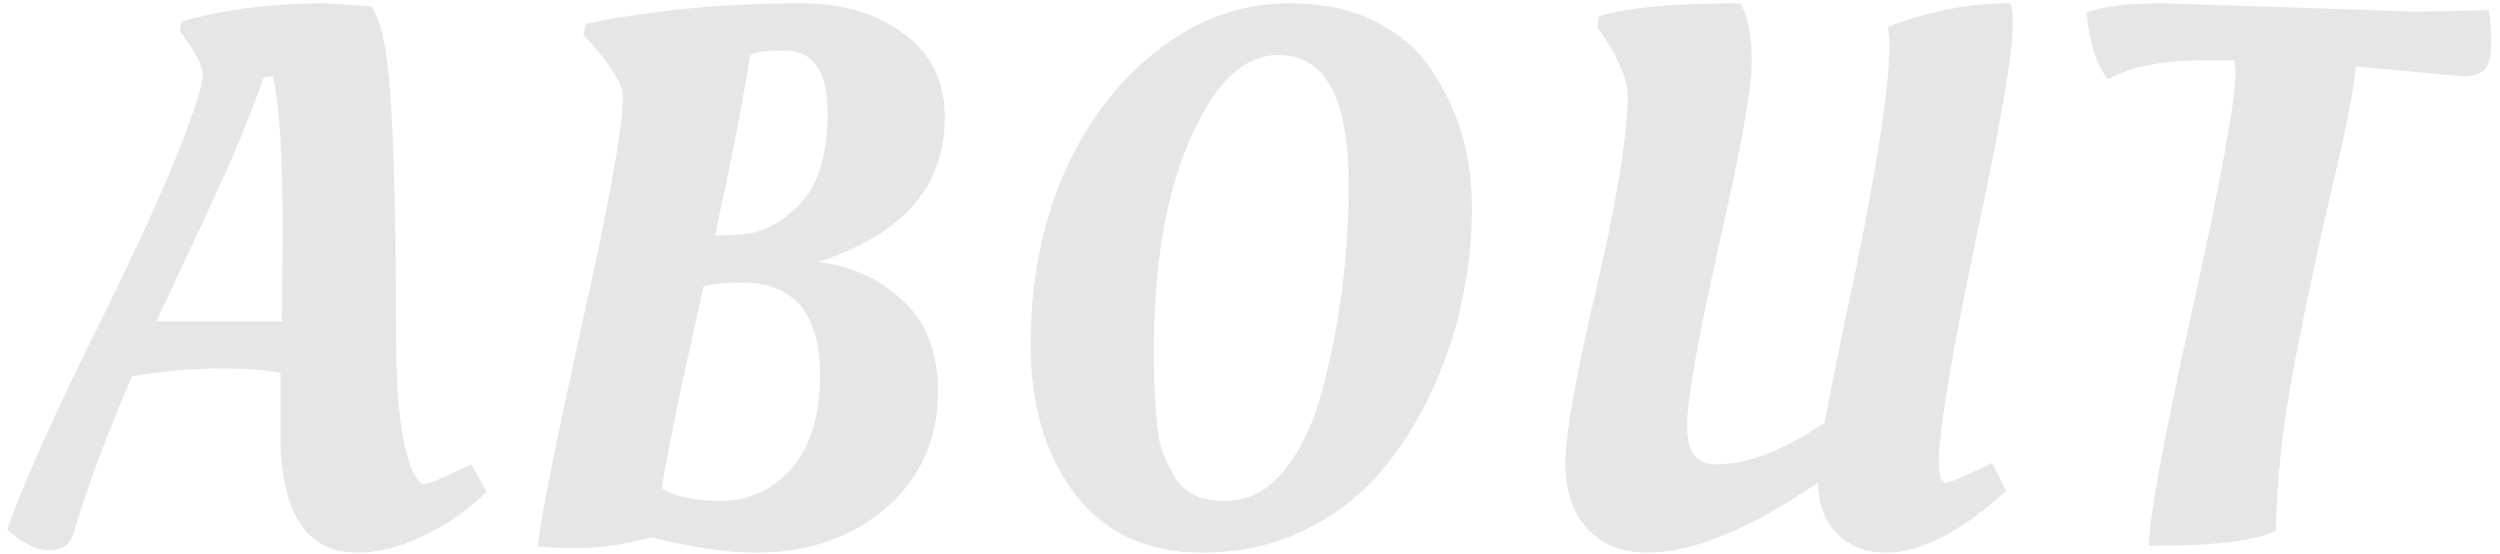
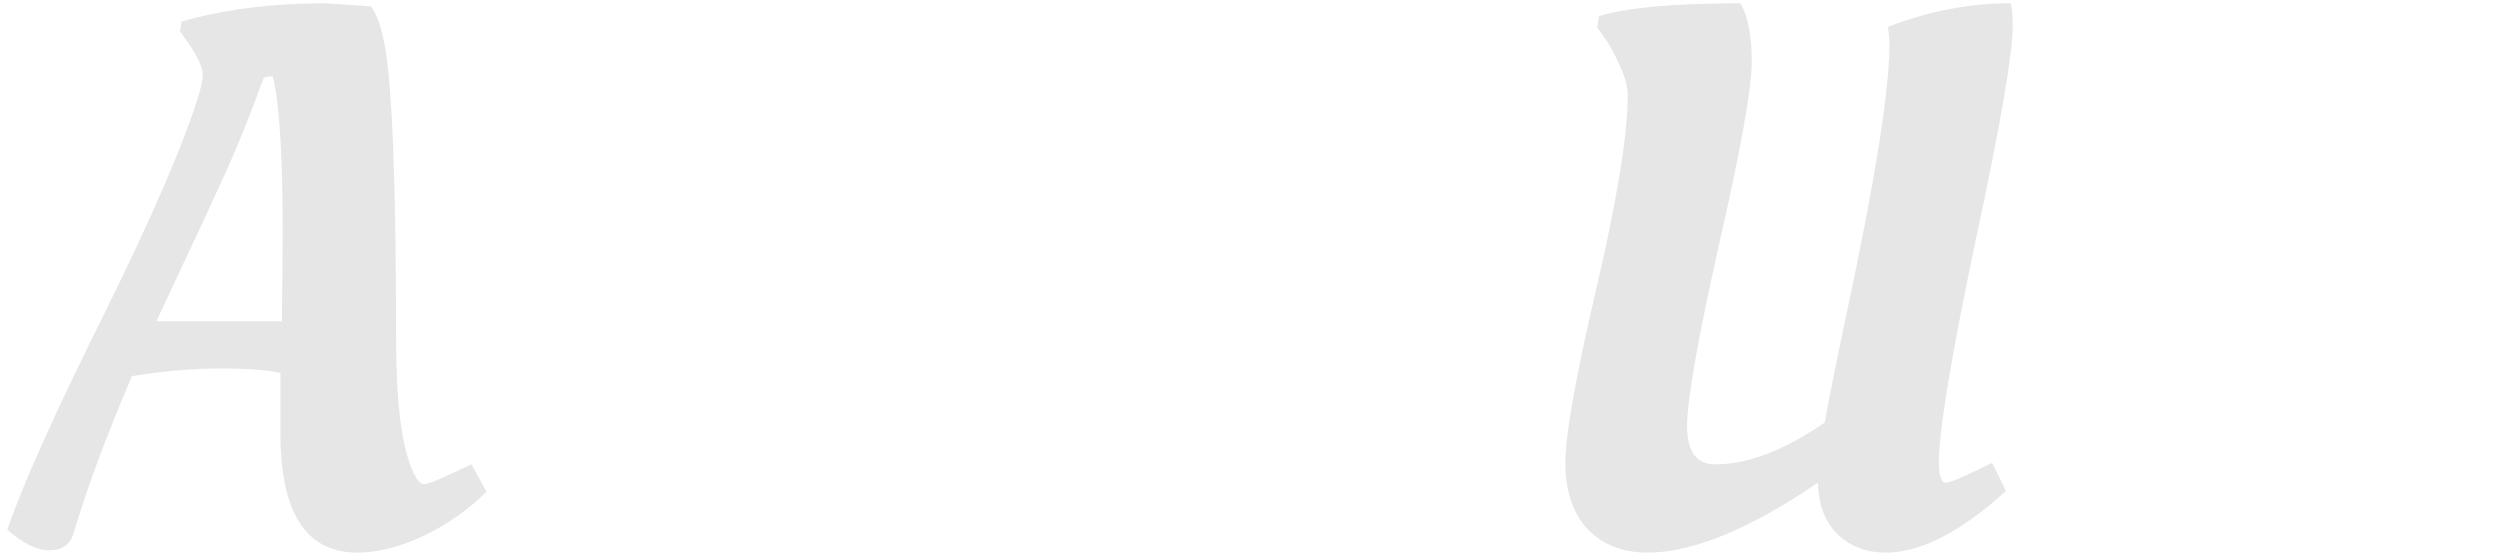
<svg xmlns="http://www.w3.org/2000/svg" width="230" height="51" viewBox="0 0 230 51" fill="none">
-   <path opacity="0.1" d="M199.029 0.3L222.409 1.07L228.989 0.93C229.129 1.91 229.199 2.936 229.199 4.01C229.199 5.083 229.012 5.853 228.639 6.32C228.265 6.786 227.589 7.02 226.609 7.02C226.515 7.02 223.225 6.716 216.739 6.11C216.552 8.21 215.852 11.803 214.639 16.89C213.425 21.977 212.259 27.413 211.139 33.2C210.019 38.986 209.435 44.19 209.389 48.81C207.569 49.743 203.835 50.21 198.189 50.21H197.699C197.699 47.783 199.029 40.55 201.689 28.51C204.349 16.47 205.679 9.143 205.679 6.53C205.679 6.343 205.632 6.016 205.539 5.55H202.739C198.912 5.55 195.972 6.133 193.919 7.3C192.845 5.9 192.192 3.846 191.959 1.14C193.545 0.58 195.902 0.3 199.029 0.3Z" fill="black" />
-   <path opacity="0.1" d="M160.111 0.3C160.811 1.466 161.161 3.263 161.161 5.69C161.161 8.116 160.158 13.716 158.151 22.49C156.191 31.263 155.211 36.84 155.211 39.22C155.211 41.553 156.074 42.72 157.801 42.72C160.788 42.72 164.148 41.437 167.881 38.87C168.161 37.19 168.838 33.806 169.911 28.72C172.431 16.96 173.738 8.863 173.831 4.43C173.831 3.636 173.784 2.983 173.691 2.47C177.424 1.023 181.181 0.3 184.961 0.3C185.101 0.58 185.171 1.28 185.171 2.4C185.171 4.966 184.028 11.57 181.741 22.21C179.501 32.85 178.381 39.617 178.381 42.51C178.381 43.77 178.591 44.4 179.011 44.4C179.431 44.4 180.854 43.793 183.281 42.58L184.541 45.17C180.388 48.95 176.701 50.84 173.481 50.84C171.708 50.84 170.238 50.28 169.071 49.16C167.904 48.04 167.298 46.453 167.251 44.4C160.951 48.693 155.724 50.84 151.571 50.84C149.284 50.84 147.441 50.117 146.041 48.67C144.688 47.176 144.011 45.147 144.011 42.58C144.011 40.013 144.968 34.647 146.881 26.48C148.794 18.267 149.751 12.363 149.751 8.77C149.751 8.023 149.518 7.136 149.051 6.11C148.584 5.036 148.118 4.173 147.651 3.52L146.951 2.54L147.091 1.49C149.658 0.696 153.998 0.3 160.111 0.3Z" fill="black" />
-   <path opacity="0.1" d="M131.709 6.46C132.969 8.326 133.902 10.31 134.509 12.41C135.116 14.463 135.419 16.75 135.419 19.27C135.419 21.79 135.139 24.473 134.579 27.32C134.019 30.166 133.086 33.013 131.779 35.86C130.472 38.706 128.886 41.227 127.019 43.42C125.152 45.613 122.796 47.41 119.949 48.81C117.102 50.163 113.976 50.84 110.569 50.84C105.576 50.84 101.702 49.066 98.949 45.52C96.196 41.926 94.819 37.33 94.819 31.73C94.819 26.083 95.799 20.927 97.759 16.26C99.766 11.546 102.612 7.72 106.299 4.78C110.032 1.793 114.162 0.3 118.689 0.3C121.676 0.3 124.289 0.86 126.529 1.98C128.769 3.1 130.496 4.593 131.709 6.46ZM112.669 46.08C114.862 46.08 116.706 45.123 118.199 43.21C119.739 41.297 120.906 38.8 121.699 35.72C123.286 29.653 124.079 23.423 124.079 17.03C124.079 9.05 121.932 5.06 117.639 5.06C115.212 5.06 113.089 6.506 111.269 9.4C107.862 14.86 106.159 22.42 106.159 32.08C106.159 37.353 106.462 40.62 107.069 41.88C107.349 42.58 107.722 43.303 108.189 44.05C109.029 45.403 110.522 46.08 112.669 46.08Z" fill="black" />
-   <path opacity="0.1" d="M69.492 50.84C66.972 50.84 63.775 50.373 59.902 49.44C57.475 50.093 55.212 50.42 53.112 50.42C51.012 50.42 49.798 50.35 49.472 50.21C49.798 47.41 51.175 40.526 53.602 29.56C56.075 18.547 57.312 11.64 57.312 8.84C57.312 8.28 57.008 7.533 56.402 6.6C55.795 5.666 55.188 4.873 54.582 4.22L53.672 3.24L53.882 2.19C59.995 0.93 66.575 0.3 73.622 0.3C77.495 0.3 80.668 1.233 83.142 3.1C85.662 4.92 86.922 7.486 86.922 10.8C86.922 17.193 83.025 21.627 75.232 24.1C78.358 24.473 80.972 25.663 83.072 27.67C85.218 29.63 86.292 32.407 86.292 36C86.292 40.386 84.705 43.956 81.532 46.71C78.358 49.463 74.345 50.84 69.492 50.84ZM68.232 25.99C66.925 25.99 65.758 26.107 64.732 26.34C62.725 35.206 61.442 41.39 60.882 44.89C62.048 45.683 63.868 46.08 66.342 46.08C68.862 46.08 71.008 45.1 72.782 43.14C74.555 41.133 75.442 38.263 75.442 34.53C75.442 28.837 73.038 25.99 68.232 25.99ZM72.152 4.64C70.378 4.64 69.328 4.803 69.002 5.13C68.348 9.33 67.275 14.836 65.782 21.65C67.648 21.65 68.955 21.533 69.702 21.3C70.448 21.067 71.102 20.763 71.662 20.39C72.268 20.017 72.945 19.433 73.692 18.64C75.325 16.913 76.142 14.16 76.142 10.38C76.142 6.553 74.812 4.64 72.152 4.64Z" fill="black" />
+   <path opacity="0.1" d="M160.111 0.3C160.811 1.466 161.161 3.263 161.161 5.69C161.161 8.116 160.158 13.716 158.151 22.49C156.191 31.263 155.211 36.84 155.211 39.22C155.211 41.553 156.074 42.72 157.801 42.72C160.788 42.72 164.148 41.437 167.881 38.87C168.161 37.19 168.838 33.806 169.911 28.72C172.431 16.96 173.738 8.863 173.831 4.43C173.831 3.636 173.784 2.983 173.691 2.47C177.424 1.023 181.181 0.3 184.961 0.3C185.101 0.58 185.171 1.28 185.171 2.4C185.171 4.966 184.028 11.57 181.741 22.21C179.501 32.85 178.381 39.617 178.381 42.51C178.381 43.77 178.591 44.4 179.011 44.4C179.431 44.4 180.854 43.793 183.281 42.58L184.541 45.17C180.388 48.95 176.701 50.84 173.481 50.84C171.708 50.84 170.238 50.28 169.071 49.16C167.904 48.04 167.298 46.453 167.251 44.4C160.951 48.693 155.724 50.84 151.571 50.84C149.284 50.84 147.441 50.117 146.041 48.67C144.688 47.176 144.011 45.147 144.011 42.58C144.011 40.013 144.968 34.647 146.881 26.48C148.794 18.267 149.751 12.363 149.751 8.77C149.751 8.023 149.518 7.136 149.051 6.11C148.584 5.036 148.118 4.173 147.651 3.52L146.951 2.54L147.091 1.49C149.658 0.696 153.998 0.3 160.111 0.3" fill="black" />
  <path opacity="0.1" d="M6.76 49.09C6.433 50.117 5.686 50.63 4.52 50.63C3.4 50.63 2.116 50 0.67 48.74C2.07 44.633 5.033 38.03 9.56 28.93C14.086 19.783 17.026 12.947 18.38 8.42C18.566 7.673 18.66 7.16 18.66 6.88C18.66 6.18 18.146 5.106 17.12 3.66L16.56 2.89L16.7 1.98C20.666 0.86 25.053 0.3 29.86 0.3L34.13 0.58C34.643 1.28 35.04 2.353 35.32 3.8C36.066 7.346 36.44 16.47 36.44 31.17C36.44 36.863 36.93 40.877 37.91 43.21C38.283 44.096 38.656 44.54 39.03 44.54C39.403 44.54 40.546 44.073 42.459 43.14L43.37 42.72L44.77 45.24C42.996 46.967 41.013 48.343 38.82 49.37C36.673 50.35 34.69 50.84 32.87 50.84C28.156 50.84 25.799 47.176 25.799 39.85V34.32C24.586 34.04 22.743 33.9 20.27 33.9C17.796 33.9 15.09 34.133 12.15 34.6C9.816 40.013 8.02 44.843 6.76 49.09ZM25.94 29.56L26.01 21.44C26.01 14.347 25.706 9.54 25.1 7.02C24.726 7.02 24.446 7.066 24.26 7.16C22.953 10.753 21.716 13.81 20.549 16.33C19.43 18.803 18.193 21.463 16.84 24.31C15.533 27.11 14.716 28.86 14.39 29.56H25.94Z" fill="black" />
</svg>